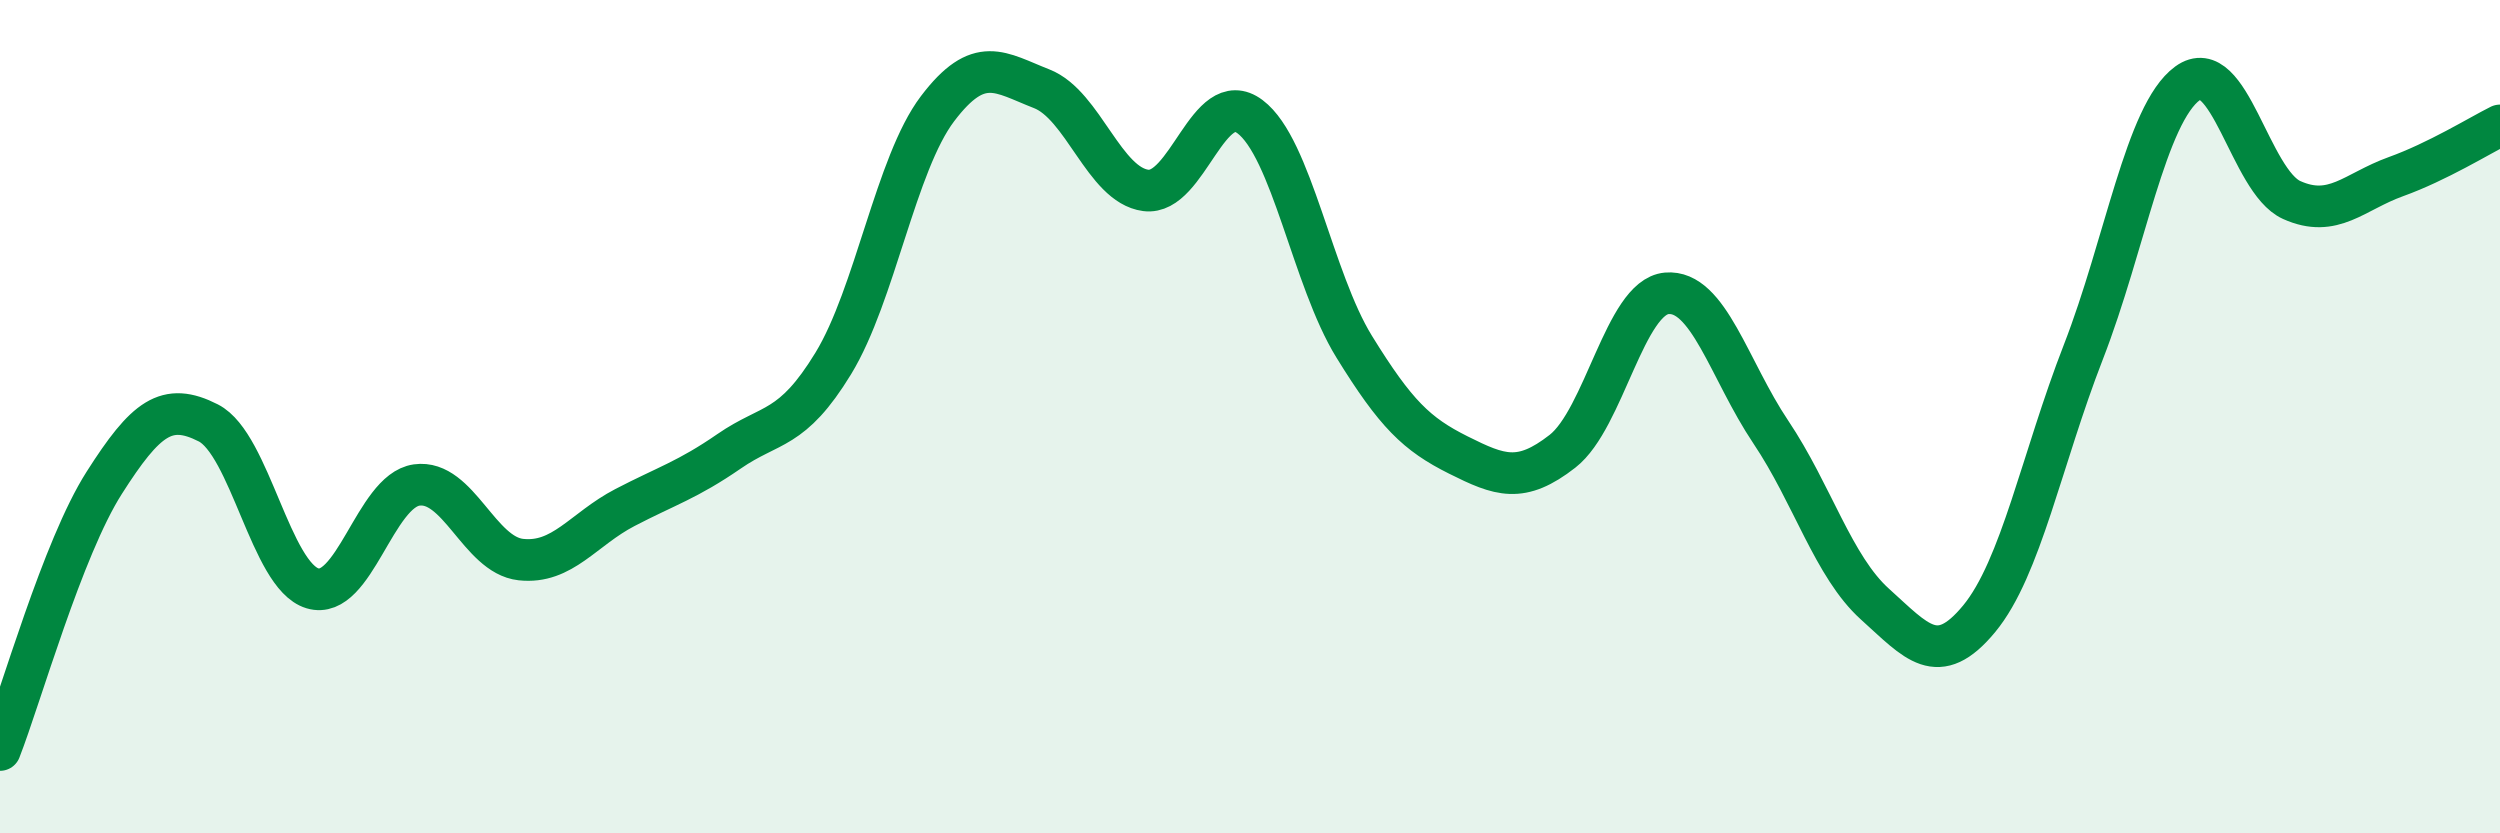
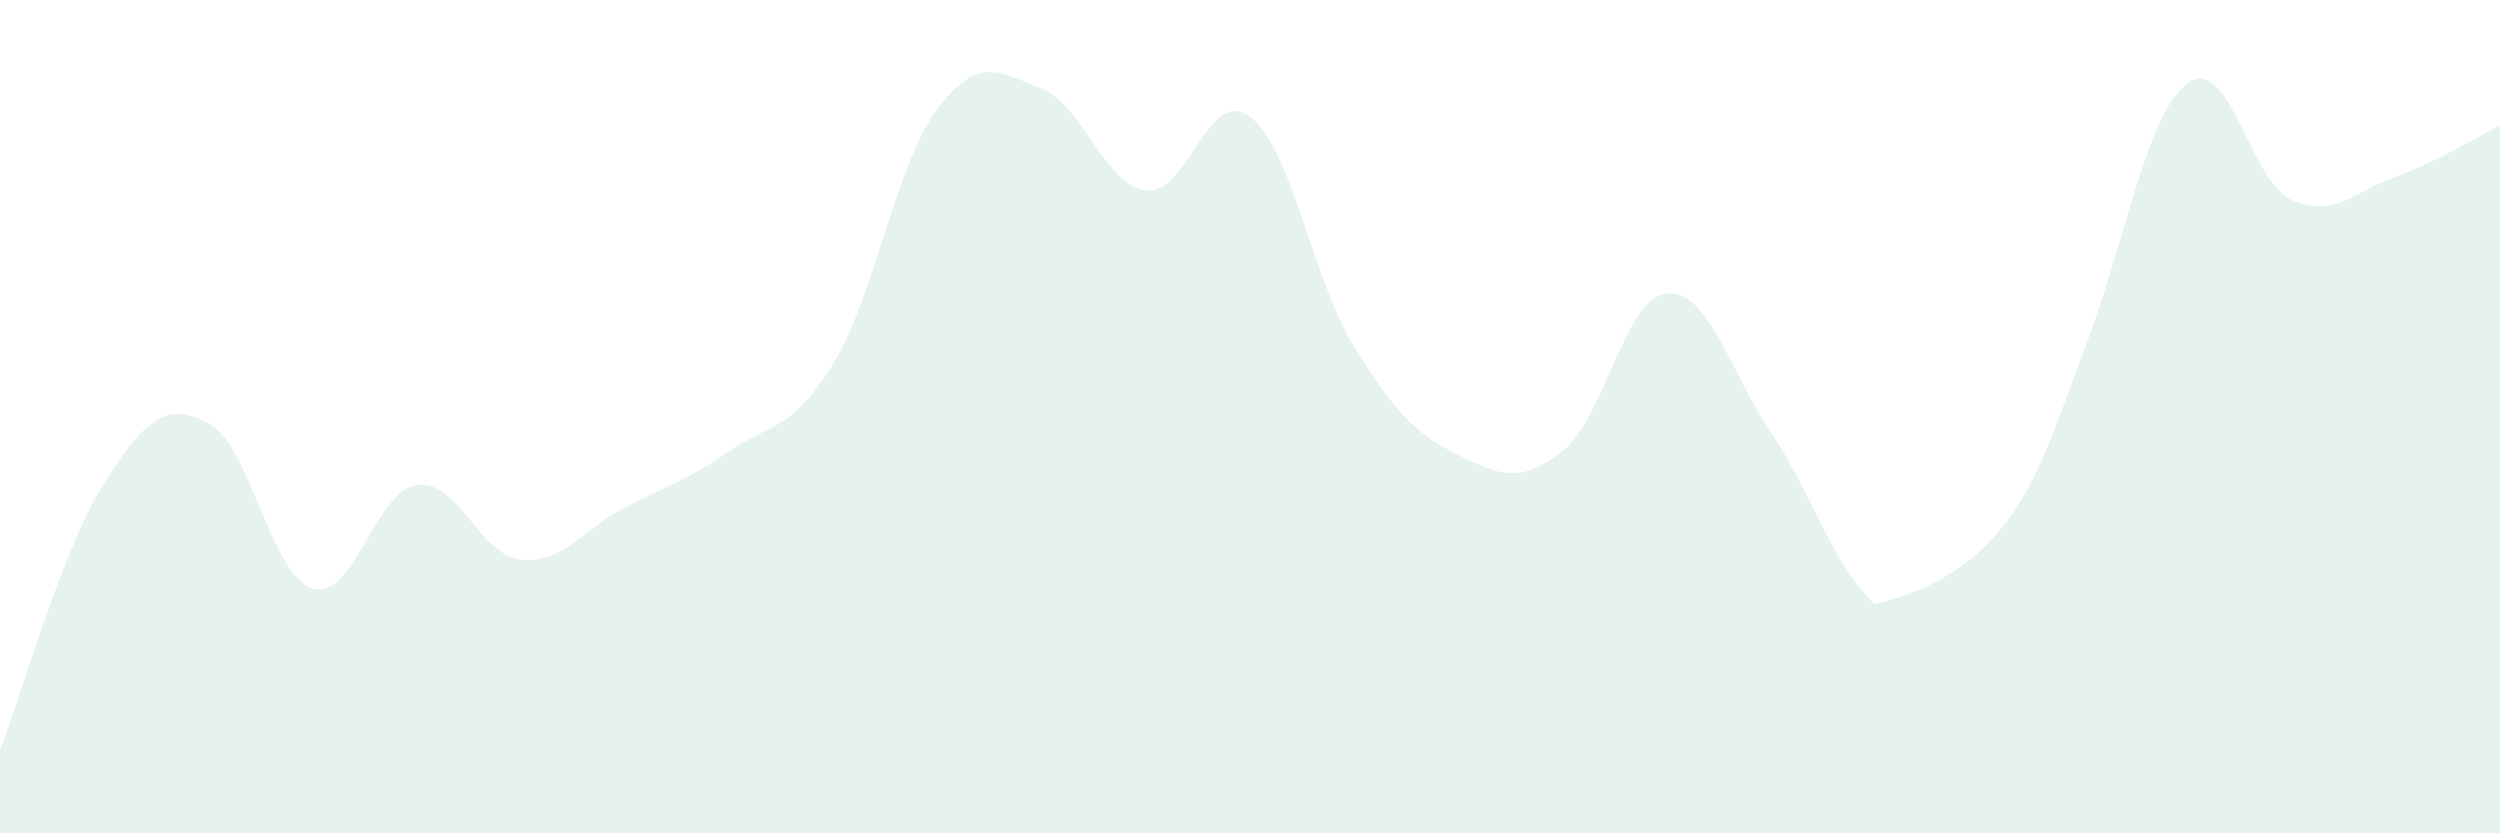
<svg xmlns="http://www.w3.org/2000/svg" width="60" height="20" viewBox="0 0 60 20">
-   <path d="M 0,18 C 0.5,16.72 1.5,13.16 2.5,11.59 C 3.5,10.02 4,9.64 5,10.15 C 6,10.66 6.5,13.82 7.5,14.12 C 8.5,14.42 9,11.78 10,11.64 C 11,11.5 11.5,13.32 12.5,13.43 C 13.5,13.54 14,12.7 15,12.18 C 16,11.66 16.5,11.52 17.5,10.83 C 18.5,10.14 19,10.36 20,8.72 C 21,7.08 21.5,3.93 22.5,2.61 C 23.5,1.29 24,1.74 25,2.13 C 26,2.52 26.5,4.44 27.5,4.57 C 28.5,4.7 29,2.05 30,2.8 C 31,3.55 31.5,6.7 32.5,8.32 C 33.5,9.94 34,10.42 35,10.92 C 36,11.42 36.5,11.61 37.5,10.83 C 38.5,10.05 39,7.13 40,7.04 C 41,6.95 41.5,8.88 42.5,10.37 C 43.5,11.86 44,13.6 45,14.5 C 46,15.4 46.5,16.06 47.5,14.85 C 48.5,13.64 49,11.02 50,8.45 C 51,5.88 51.5,2.73 52.5,2 C 53.5,1.27 54,4.35 55,4.8 C 56,5.25 56.5,4.6 57.5,4.24 C 58.5,3.88 59.5,3.26 60,3.01L60 20L0 20Z" fill="#008740" opacity="0.1" stroke-linecap="round" stroke-linejoin="round" />
-   <path d="M 0,18 C 0.5,16.72 1.5,13.16 2.5,11.59 C 3.5,10.02 4,9.64 5,10.15 C 6,10.66 6.5,13.82 7.5,14.12 C 8.5,14.42 9,11.78 10,11.64 C 11,11.5 11.5,13.32 12.5,13.43 C 13.5,13.54 14,12.7 15,12.18 C 16,11.66 16.5,11.52 17.5,10.83 C 18.5,10.14 19,10.36 20,8.72 C 21,7.08 21.5,3.93 22.5,2.61 C 23.5,1.29 24,1.74 25,2.13 C 26,2.52 26.5,4.44 27.5,4.57 C 28.5,4.7 29,2.05 30,2.8 C 31,3.55 31.5,6.7 32.5,8.32 C 33.5,9.94 34,10.42 35,10.92 C 36,11.42 36.5,11.61 37.5,10.83 C 38.5,10.05 39,7.13 40,7.04 C 41,6.95 41.5,8.88 42.5,10.37 C 43.5,11.86 44,13.6 45,14.5 C 46,15.4 46.5,16.06 47.5,14.85 C 48.5,13.64 49,11.02 50,8.45 C 51,5.88 51.5,2.73 52.5,2 C 53.5,1.27 54,4.35 55,4.8 C 56,5.25 56.5,4.6 57.5,4.24 C 58.5,3.88 59.5,3.26 60,3.01" stroke="#008740" stroke-width="1" fill="none" stroke-linecap="round" stroke-linejoin="round" />
+   <path d="M 0,18 C 0.5,16.72 1.5,13.16 2.5,11.59 C 3.5,10.02 4,9.64 5,10.15 C 6,10.66 6.5,13.82 7.5,14.12 C 8.5,14.42 9,11.78 10,11.64 C 11,11.5 11.5,13.32 12.5,13.43 C 13.5,13.54 14,12.7 15,12.18 C 16,11.66 16.5,11.52 17.5,10.83 C 18.5,10.14 19,10.36 20,8.72 C 21,7.08 21.5,3.93 22.5,2.61 C 23.5,1.29 24,1.74 25,2.13 C 26,2.52 26.5,4.44 27.5,4.57 C 28.5,4.7 29,2.05 30,2.8 C 31,3.55 31.5,6.7 32.5,8.32 C 33.5,9.94 34,10.42 35,10.92 C 36,11.42 36.5,11.61 37.5,10.83 C 38.5,10.05 39,7.13 40,7.04 C 41,6.95 41.5,8.88 42.5,10.37 C 43.5,11.86 44,13.6 45,14.5 C 48.5,13.64 49,11.02 50,8.45 C 51,5.88 51.5,2.73 52.5,2 C 53.5,1.27 54,4.35 55,4.8 C 56,5.25 56.5,4.6 57.5,4.24 C 58.5,3.88 59.5,3.26 60,3.01L60 20L0 20Z" fill="#008740" opacity="0.1" stroke-linecap="round" stroke-linejoin="round" />
</svg>